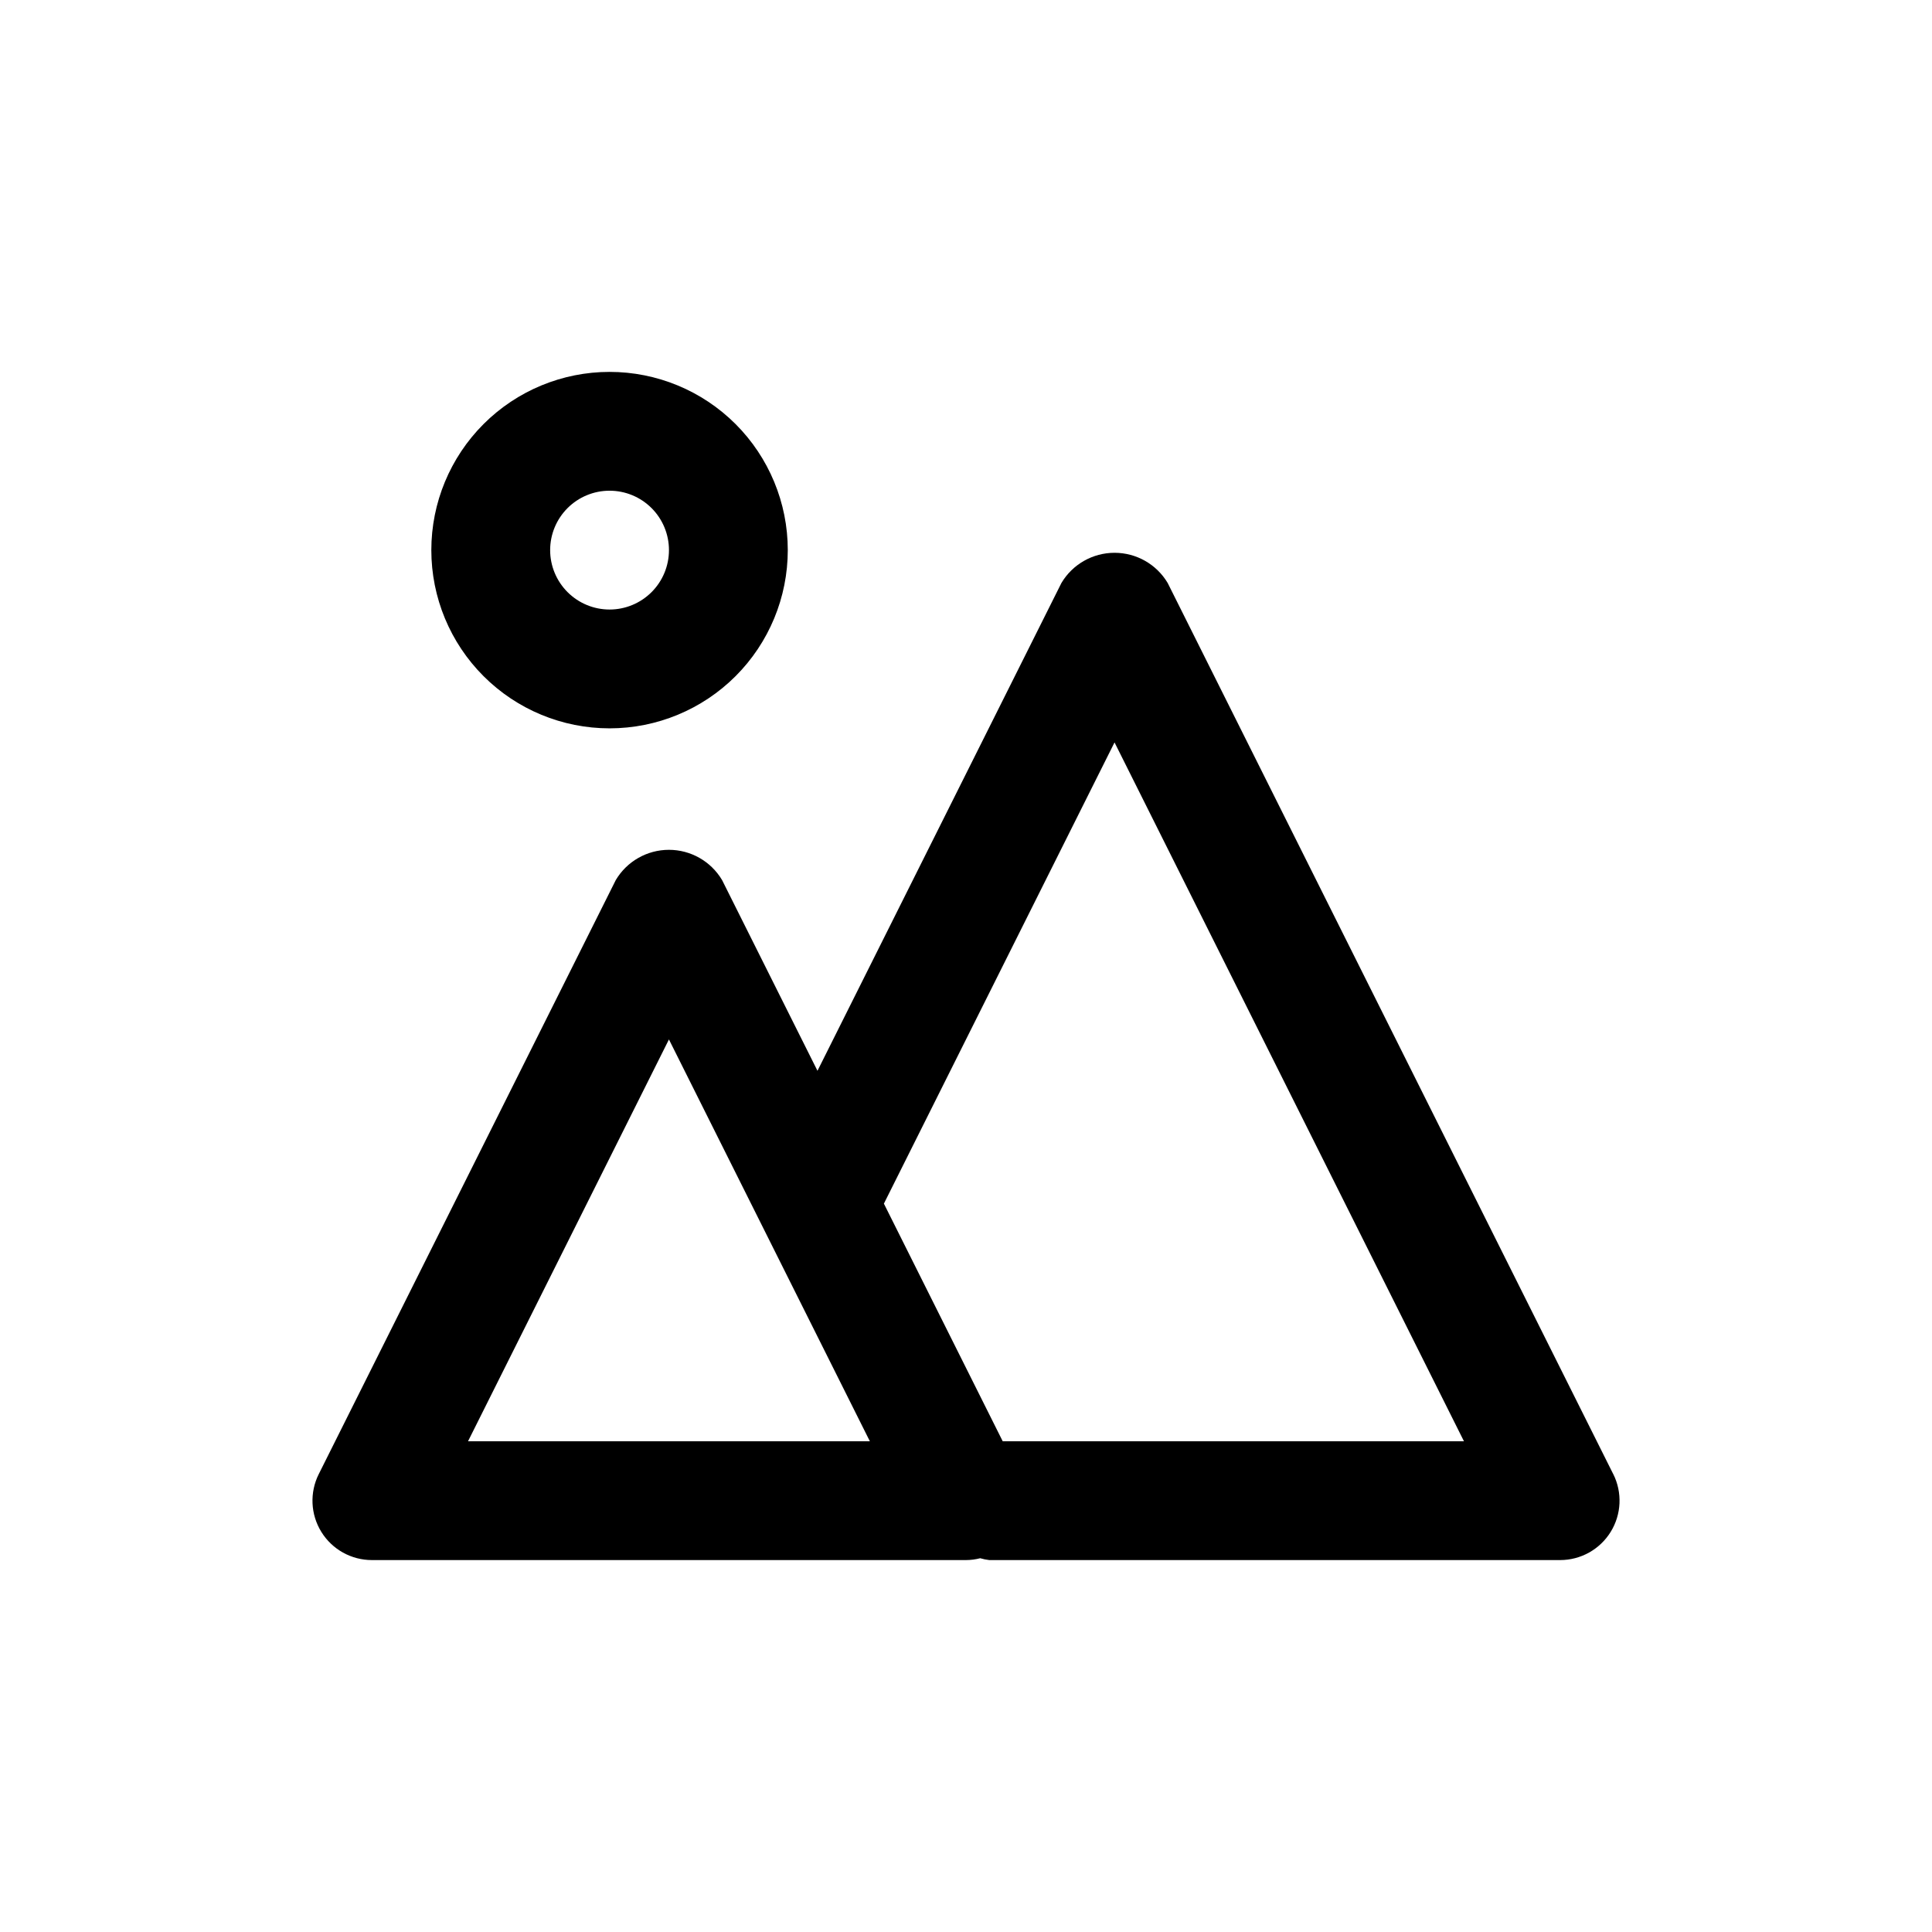
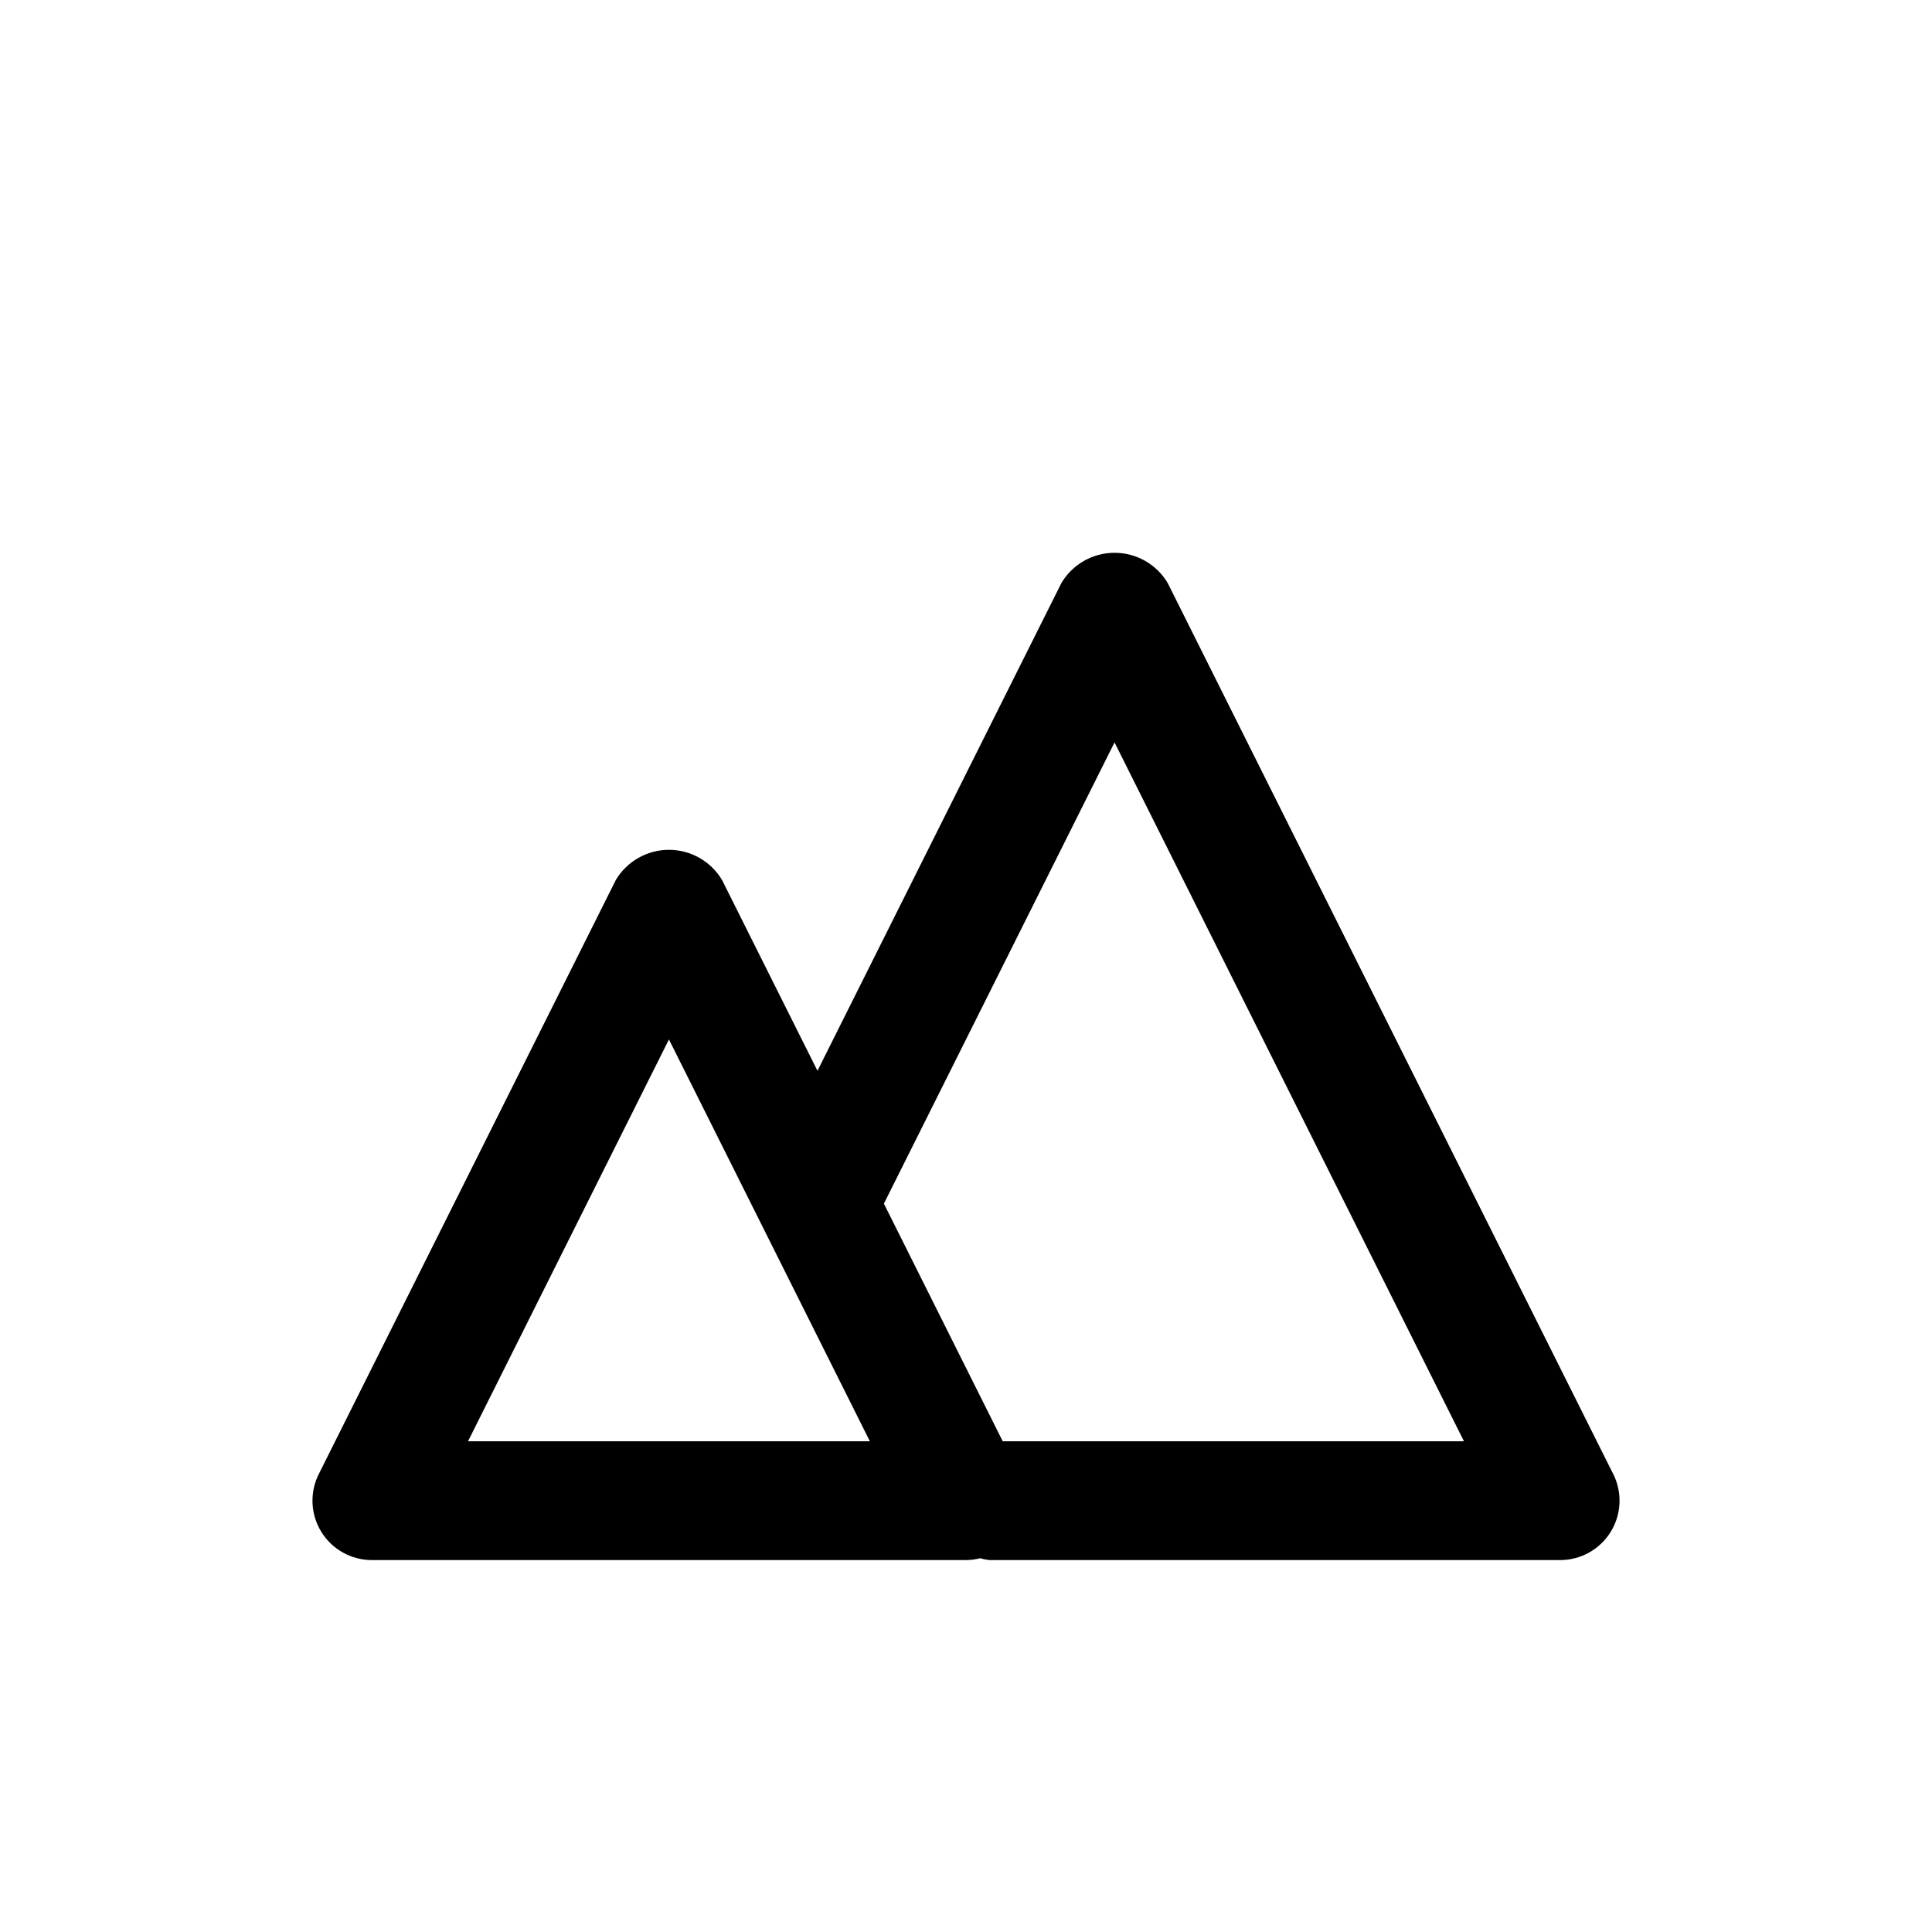
<svg xmlns="http://www.w3.org/2000/svg" fill="#000000" width="800px" height="800px" version="1.1" viewBox="144 144 512 512">
  <g>
    <path d="m571.53 534.66-118.08-236.16c-2.953-4.965-8.305-8.004-14.082-8.004-5.777 0-11.129 3.039-14.082 8.004l-64.648 129.27-25.285-50.555v0.004c-2.953-4.965-8.305-8.008-14.082-8.008-5.777 0-11.129 3.043-14.082 8.008l-78.719 157.44v-0.004c-2.441 4.883-2.18 10.68 0.691 15.32 2.871 4.641 7.941 7.465 13.398 7.461h157.44c1.27-0.008 2.531-0.172 3.762-0.488 0.789 0.23 1.594 0.395 2.41 0.488h151.27c5.457 0.004 10.527-2.82 13.398-7.461 2.871-4.641 3.133-10.438 0.695-15.32zm-303.5-8.707 53.246-106.49 53.246 106.49zm141.7 0-31.488-62.977 61.121-122.23 92.605 185.21z" />
-     <path d="m305.54 337.02c12.527 0 24.539-4.977 33.398-13.836 8.855-8.855 13.832-20.871 13.832-33.398 0-12.527-4.977-24.539-13.832-33.398-8.859-8.855-20.871-13.832-33.398-13.832s-24.543 4.977-33.398 13.832c-8.859 8.859-13.836 20.871-13.836 33.398 0 12.527 4.977 24.543 13.836 33.398 8.855 8.859 20.871 13.836 33.398 13.836zm0-62.977c4.176 0 8.18 1.656 11.133 4.609s4.609 6.957 4.609 11.133c0 4.176-1.656 8.18-4.609 11.133s-6.957 4.613-11.133 4.613c-4.176 0-8.18-1.66-11.133-4.613s-4.613-6.957-4.613-11.133c0-4.176 1.66-8.18 4.613-11.133s6.957-4.609 11.133-4.609z" />
  </g>
</svg>